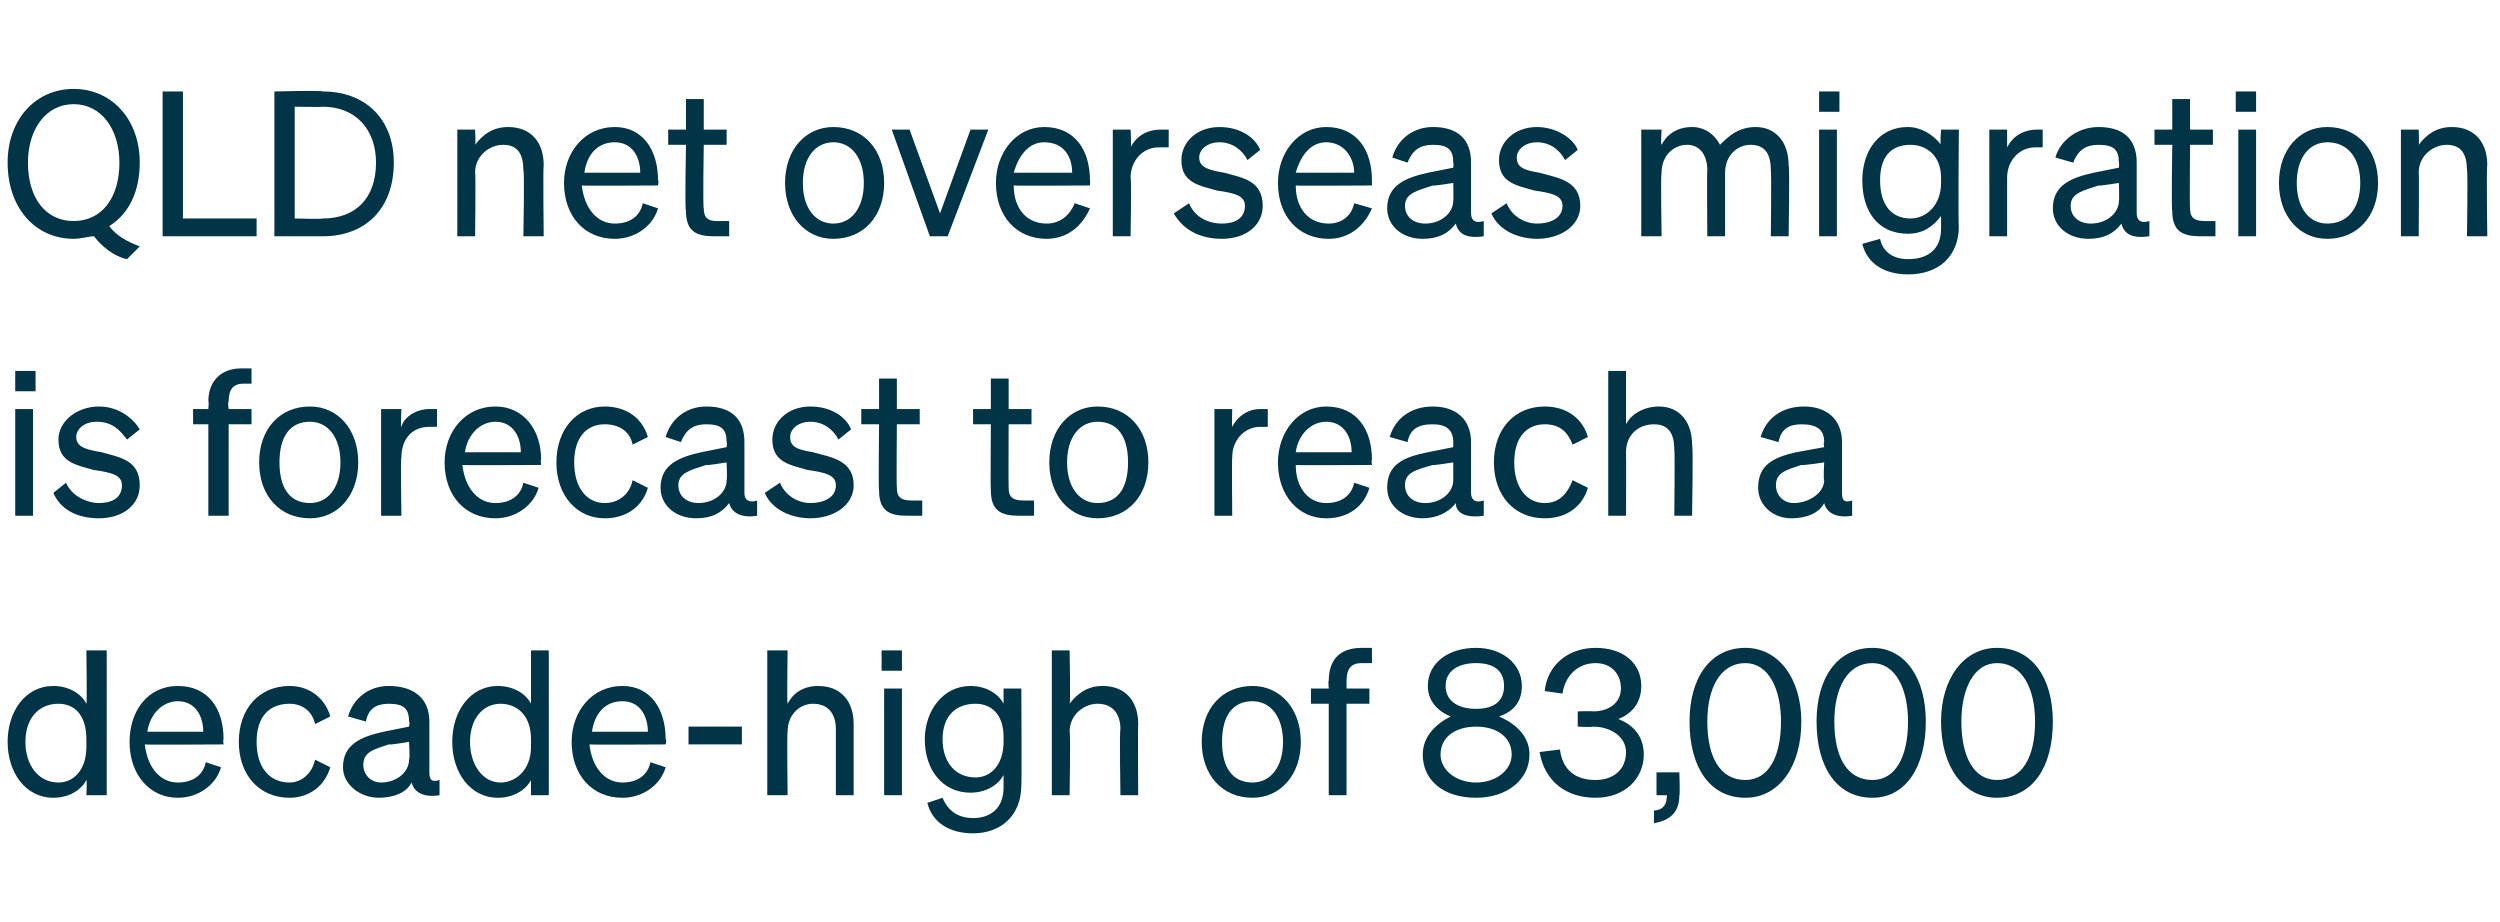
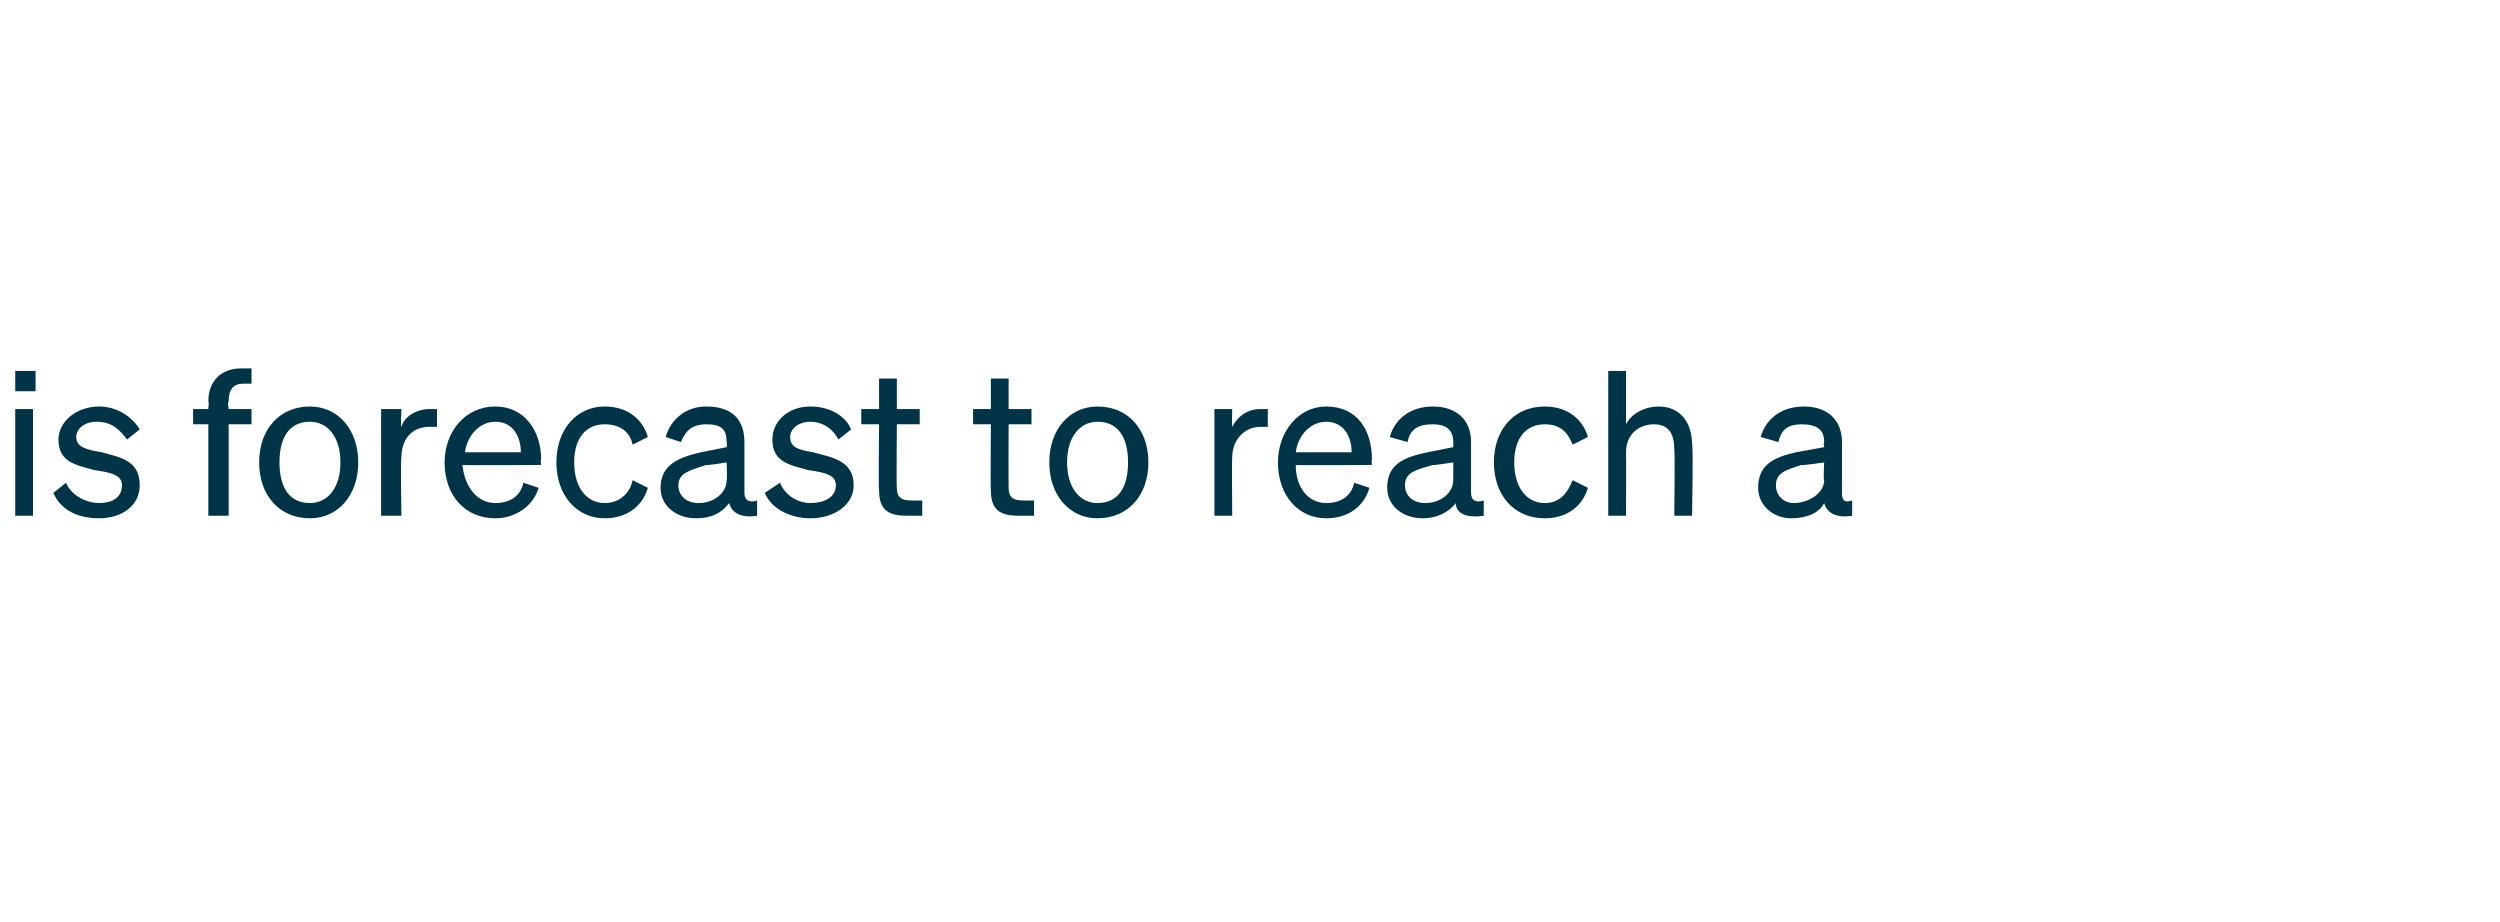
<svg xmlns="http://www.w3.org/2000/svg" version="1.1" width="98.4px" height="36.3px" viewBox="0 -1 98.4 36.3" style="top:-1px">
  <desc>QLD net overseas migration is forecast to reach a decade high of 83,000</desc>
  <defs />
  <g id="Polygon33440">
-     <path d="m.3 28.2C.3 27 1 26 2.1 26c.6 0 1.1.3 1.3.7c.03.02 0-2.1 0-2.1h.8v5.7h-.8s.03-.61 0-.6c-.2.4-.7.7-1.3.7c-1.1 0-1.8-1-1.8-2.2zm2-1.5c-.8 0-1.3.6-1.3 1.5c0 .9.5 1.6 1.3 1.6c.6 0 1.1-.5 1.1-1.4v-.3c0-1-.5-1.4-1.1-1.4zm2.8 1.5C5.1 27 5.8 26 7 26c1.2 0 1.8.9 1.8 2.1c-.03-.02 0 .2 0 .2c0 0-3.06.02-3.1 0c.1.9.6 1.5 1.3 1.5c.6 0 1-.3 1.1-.8l.6.2c-.2.7-.9 1.2-1.7 1.2c-1.1 0-1.9-.9-1.9-2.2zm.7-.4h2.2c0-.6-.3-1.2-1-1.2c-.6 0-1.1.5-1.2 1.2zm5.6 2c.5 0 .9-.4 1-.9l.6.3c-.2.7-.8 1.2-1.6 1.2c-1.2 0-2-.9-2-2.2c0-1.3.8-2.2 2-2.2c.8 0 1.4.5 1.6 1.2l-.6.3c-.1-.5-.5-.8-1-.8c-.8 0-1.3.5-1.3 1.5c0 1 .5 1.6 1.3 1.6zm2.1-.6c0-.9.7-1.2 1.6-1.4l1-.2s.04-.18 0-.2c0-.5-.2-.7-.8-.7c-.5 0-.8.2-.9.7l-.7-.2c.2-.7.8-1.2 1.6-1.2c1 0 1.6.5 1.6 1.4v2c0 .3.1.4.4.3v.6c-.6.1-1-.1-1.1-.5c-.2.4-.7.6-1.3.6c-.7 0-1.4-.5-1.4-1.2zm2.6-1s-.77.13-.8.1c-.6.2-1 .3-1 .8c0 .4.3.7.7.7c.6 0 1.1-.4 1.1-.9c.04-.03 0-.7 0-.7zm1.7 0c0-1.2.7-2.2 1.8-2.2c.6 0 1.1.3 1.3.7v-2.1h.7v5.7h-.7v-.6c-.2.4-.7.7-1.3.7c-1.1 0-1.8-1-1.8-2.2zm1.9-1.5c-.7 0-1.2.6-1.2 1.5c0 .9.5 1.6 1.2 1.6c.6 0 1.2-.5 1.2-1.4v-.3c0-1-.6-1.4-1.2-1.4zm2.8 1.5c0-1.2.8-2.2 2-2.2c1.1 0 1.7.9 1.7 2.1c.05-.02 0 .2 0 .2c0 0-2.98.02-3 0c.1.9.6 1.5 1.3 1.5c.6 0 1-.3 1.1-.8l.6.2c-.2.7-.9 1.2-1.7 1.2c-1.2 0-2-.9-2-2.2zm.8-.4h2.2c0-.6-.3-1.2-1-1.2c-.7 0-1.1.5-1.2 1.2zm3.8-.2h2.1v.7h-2.1v-.7zm3.1-3h.8s-.03 2.08 0 2.1c.2-.4.6-.7 1.2-.7c.9 0 1.4.6 1.4 1.5v2.8h-.7v-2.6c0-.6-.3-1-.9-1c-.5 0-1 .4-1 1.1c-.03 0 0 2.5 0 2.5h-.8v-5.7zm4.5 0h.8v.8h-.8v-.8zm.8 5.7h-.7v-4.2h.7v4.2zm2.8 1.5c-.9 0-1.6-.4-1.8-1.2l.6-.2c.2.5.6.8 1.2.8c.7 0 1.2-.4 1.2-1.2v-.5c-.2.4-.7.7-1.3.7c-1.1 0-1.8-.9-1.8-2.1c0-1.1.7-2.1 1.8-2.1c.6 0 1.1.3 1.3.7v-.6h.7s.02 3.82 0 3.8c0 1.2-.8 1.9-1.9 1.9zm.1-5.1c-.8 0-1.3.5-1.3 1.4c0 .9.5 1.5 1.3 1.5c.6 0 1.1-.5 1.1-1.4v-.2c0-.9-.5-1.3-1.1-1.3zm3-2.1h.7s.04 2.08 0 2.1c.3-.4.7-.7 1.3-.7c.9 0 1.4.6 1.4 1.5c-.02.04 0 2.8 0 2.8h-.7s-.04-2.57 0-2.6c0-.6-.3-1-.9-1c-.5 0-1.1.4-1.1 1.1c.04 0 0 2.5 0 2.5h-.7v-5.7zm7.9 5.8c-1.2 0-2-.9-2-2.2c0-1.3.8-2.2 2-2.2c1.1 0 1.9.9 1.9 2.2c0 1.3-.8 2.2-1.9 2.2zm0-.6c.7 0 1.2-.6 1.2-1.6c0-1-.5-1.6-1.2-1.6c-.8 0-1.2.6-1.2 1.6c0 1 .4 1.6 1.2 1.6zm4.7-4.7h-.4c-.4 0-.6.2-.6.7v.3h.9v.6h-.9v3.6h-.7v-3.6h-.7v-.6h.7s-.03-.32 0-.3c0-.8.4-1.3 1.3-1.3h.4v.6zm5.9.9c0 .6-.3 1-.9 1.2c.7.3 1.2.8 1.2 1.5c0 1-.9 1.7-2.1 1.7c-1.3 0-2.1-.7-2.1-1.7c0-.7.5-1.2 1.1-1.5c-.5-.2-.9-.6-.9-1.2c0-.9.8-1.5 1.9-1.5c1 0 1.8.6 1.8 1.5zm-.7 0c0-.6-.4-.9-1.1-.9c-.7 0-1.2.3-1.2.9c0 .6.5.9 1.2.9c.7 0 1.1-.3 1.1-.9zm-2.5 2.7c0 .6.6 1.1 1.4 1.1c.8 0 1.4-.5 1.4-1.1c0-.7-.6-1.1-1.4-1.1c-.8 0-1.4.4-1.4 1.1zm3.9-.1l.8-.1c.1.8.6 1.2 1.4 1.2c.7 0 1.2-.4 1.2-1.1c0-.6-.6-1-1.3-1c.01.03-.6 0-.6 0v-.6s.62-.02.6 0c.7 0 1.1-.4 1.1-.9c0-.6-.4-1-1-1c-.7 0-1.2.5-1.3 1.2l-.7-.1c.1-1 .9-1.7 2-1.7c1.1 0 1.8.6 1.8 1.5c0 .7-.4 1.1-.9 1.3c.5.2 1 .6 1 1.4c0 .9-.7 1.7-1.9 1.7c-1.1 0-2-.6-2.2-1.8zm4.6.8h.9s.03.94 0 .9c0 .7-.4 1-1 1.1v-.5c.3 0 .5-.2.5-.5c.03-.04 0-.1 0-.1h-.4v-.9zm3.5-4.9c1.3 0 2.2 1.2 2.2 2.9c0 1.8-.9 3-2.2 3c-1.4 0-2.2-1.2-2.2-3c0-1.7.8-2.9 2.2-2.9zm0 5.2c.9 0 1.4-.9 1.4-2.3c0-1.3-.5-2.3-1.4-2.3c-1 0-1.5 1-1.5 2.3c0 1.4.5 2.3 1.5 2.3zm5-5.2c1.3 0 2.1 1.2 2.1 2.9c0 1.8-.8 3-2.1 3c-1.4 0-2.2-1.2-2.2-3c0-1.7.8-2.9 2.2-2.9zm0 5.2c.9 0 1.4-.9 1.4-2.3c0-1.3-.5-2.3-1.4-2.3c-1 0-1.5 1-1.5 2.3c0 1.4.5 2.3 1.5 2.3zm4.9-5.2c1.4 0 2.2 1.2 2.2 2.9c0 1.8-.8 3-2.2 3c-1.3 0-2.2-1.2-2.2-3c0-1.7.9-2.9 2.2-2.9zm0 5.2c1 0 1.5-.9 1.5-2.3c0-1.3-.5-2.3-1.5-2.3c-.9 0-1.4 1-1.4 2.3c0 1.4.5 2.3 1.4 2.3z" stroke="none" fill="#003446" />
-   </g>
+     </g>
  <g id="Polygon33439">
    <path d="m.6 13.6h.8v.8h-.8v-.8zm.7 5.7h-.7v-4.2h.7v4.2zM2.6 18c.2.5.8.8 1.3.8c.5 0 .9-.2.9-.7c0-.4-.4-.5-1.1-.6c-.7-.2-1.4-.3-1.4-1.2c0-.7.7-1.3 1.6-1.3c.7 0 1.3.4 1.6.9l-.5.4c-.3-.4-.6-.7-1.2-.7c-.5 0-.8.3-.8.6c0 .4.4.5 1 .6c.7.2 1.5.3 1.5 1.3c0 .8-.7 1.3-1.6 1.3c-.8 0-1.5-.3-1.8-1l.5-.4zm7.3-3.9h-.3c-.4 0-.6.2-.6.7c-.05.02 0 .3 0 .3h.9v.6h-.9v3.6h-.8v-3.6h-.6v-.6h.6s.03-.32 0-.3c0-.8.5-1.3 1.3-1.3h.4v.6zm2.3 5.3c-1.2 0-2-.9-2-2.2c0-1.3.8-2.2 2-2.2c1.1 0 1.9.9 1.9 2.2c0 1.3-.8 2.2-1.9 2.2zm0-.6c.7 0 1.2-.6 1.2-1.6c0-1-.5-1.6-1.2-1.6c-.8 0-1.2.6-1.2 1.6c0 1 .4 1.6 1.2 1.6zm5-3h-.3c-.7 0-1.1.5-1.1 1.2c-.04.01 0 2.3 0 2.3h-.8v-4.2h.8s-.04.72 0 .7c.1-.4.6-.7 1.1-.7h.3v.7zm.3 1.4c0-1.2.8-2.2 2-2.2c1.1 0 1.8.9 1.8 2.1c-.04-.02 0 .2 0 .2c0 0-3.07.02-3.1 0c.1.9.6 1.5 1.3 1.5c.6 0 1-.3 1.1-.8l.6.2c-.2.7-.9 1.2-1.7 1.2c-1.2 0-2-.9-2-2.2zm.8-.4h2.2c0-.6-.3-1.2-1-1.2c-.6 0-1.1.5-1.2 1.2zm5.5 2c.6 0 1-.4 1.1-.9l.6.3c-.2.7-.8 1.2-1.7 1.2c-1.1 0-1.9-.9-1.9-2.2c0-1.3.8-2.2 1.9-2.2c.9 0 1.5.5 1.7 1.2l-.6.3c-.1-.5-.5-.8-1.1-.8c-.7 0-1.2.5-1.2 1.5c0 1 .5 1.6 1.2 1.6zm2.2-.6c0-.9.7-1.2 1.6-1.4l1-.2s.03-.18 0-.2c0-.5-.2-.7-.8-.7c-.5 0-.8.2-1 .7l-.6-.2c.2-.7.8-1.2 1.6-1.2c1 0 1.5.5 1.5 1.4v2c0 .3.2.4.5.3v.6c-.6.1-1-.1-1.1-.5c-.3.4-.7.6-1.3.6c-.8 0-1.4-.5-1.4-1.2zm2.6-1s-.78.13-.8.1c-.6.2-1.1.3-1.1.8c0 .4.3.7.8.7c.6 0 1.1-.4 1.1-.9c.03-.03 0-.7 0-.7zm2.1.8c.2.5.7.8 1.2.8c.5 0 1-.2 1-.7c0-.4-.4-.5-1.1-.6c-.7-.2-1.4-.3-1.4-1.2c0-.7.6-1.3 1.5-1.3c.8 0 1.4.4 1.6.9l-.5.4c-.2-.4-.6-.7-1.1-.7c-.5 0-.8.3-.8.6c0 .4.3.5.9.6c.7.2 1.6.3 1.6 1.3c0 .8-.8 1.3-1.7 1.3c-.7 0-1.5-.3-1.8-1l.6-.4zm3.9-2.3h-.7v-.6h.7v-1.2h.7v1.2h.9v.6h-.9s-.02 2.48 0 2.5c0 .4.2.5.6.5h.4v.6h-.6c-.7 0-1.1-.2-1.1-1c-.03 0 0-2.6 0-2.6zm4.4 0h-.7v-.6h.7v-1.2h.7v1.2h.9v.6h-.9s-.01 2.48 0 2.5c0 .4.2.5.6.5h.4v.6h-.6c-.7 0-1.1-.2-1.1-1c-.02 0 0-2.6 0-2.6zm4.2 3.7c-1.1 0-1.9-.9-1.9-2.2c0-1.3.8-2.2 1.9-2.2c1.2 0 2 .9 2 2.2c0 1.3-.8 2.2-2 2.2zm0-.6c.8 0 1.2-.6 1.2-1.6c0-1-.4-1.6-1.2-1.6c-.7 0-1.2.6-1.2 1.6c0 1 .5 1.6 1.2 1.6zm6.7-3h-.3c-.6 0-1.1.5-1.1 1.2c-.02.01 0 2.3 0 2.3h-.7v-4.2h.7s-.02.72 0 .7c.2-.4.6-.7 1.1-.7h.3v.7zm.4 1.4c0-1.2.8-2.2 1.9-2.2c1.2 0 1.8.9 1.8 2.1c-.03-.02 0 .2 0 .2c0 0-3.05.02-3 0c0 .9.5 1.5 1.2 1.5c.6 0 1-.3 1.1-.8l.6.2c-.2.7-.8 1.2-1.7 1.2c-1.1 0-1.9-.9-1.9-2.2zm.7-.4h2.2c0-.6-.3-1.2-1-1.2c-.6 0-1.1.5-1.2 1.2zm3.6 1.4c0-.9.6-1.2 1.6-1.4l1-.2v-.2c0-.5-.3-.7-.8-.7c-.6 0-.9.2-1 .7l-.7-.2c.2-.7.8-1.2 1.7-1.2c.9 0 1.5.5 1.5 1.4v2c0 .3.2.4.5.3v.6c-.7.1-1.1-.1-1.1-.5c-.3.4-.8.6-1.3.6c-.8 0-1.4-.5-1.4-1.2zm2.6-1s-.82.13-.8.1c-.7.2-1.1.3-1.1.8c0 .4.3.7.8.7c.6 0 1.1-.4 1.1-.9v-.7zm3.6 1.6c.6 0 .9-.4 1.1-.9l.6.3c-.2.7-.8 1.2-1.7 1.2c-1.2 0-2-.9-2-2.2c0-1.3.8-2.2 2-2.2c.9 0 1.5.5 1.7 1.2l-.6.3c-.2-.5-.5-.8-1.1-.8c-.7 0-1.2.5-1.2 1.5c0 1 .5 1.6 1.2 1.6zm2.5-5.2h.7v2.1c.2-.4.7-.7 1.3-.7c.8 0 1.3.6 1.3 1.5c.05.04 0 2.8 0 2.8h-.7s.03-2.57 0-2.6c0-.6-.2-1-.8-1c-.6 0-1.1.4-1.1 1.1c.01 0 0 2.5 0 2.5h-.7v-5.7zm5.9 4.6c0-.9.6-1.2 1.5-1.4l1.1-.2s-.04-.18 0-.2c0-.5-.3-.7-.9-.7c-.5 0-.8.2-.9.7l-.7-.2c.2-.7.8-1.2 1.7-1.2c.9 0 1.5.5 1.5 1.4v2c0 .3.1.4.4.3v.6c-.6.1-1-.1-1.1-.5c-.2.4-.7.6-1.3.6c-.7 0-1.3-.5-1.3-1.2zm2.6-1s-.86.13-.9.1c-.6.2-1 .3-1 .8c0 .4.3.7.7.7c.6 0 1.2-.4 1.2-.9c-.04-.03 0-.7 0-.7z" stroke="none" fill="#003446" />
  </g>
  <g id="Polygon33438">
-     <path d="m2.9 2.5c1.5 0 2.6 1.2 2.6 2.9c0 1.1-.4 2-1.2 2.5c.3.4.7.6 1.2.8l-.5.5c-.5-.1-1-.5-1.3-.9c-.2 0-.5.1-.8.1c-1.5 0-2.6-1.2-2.6-3c0-1.7 1.1-2.9 2.6-2.9zm0 .6c-1.1 0-1.8 1-1.8 2.3c0 1.4.7 2.3 1.8 2.3c1.1 0 1.8-.9 1.8-2.3c0-1.3-.7-2.3-1.8-2.3zm3.5-.5h.8v5h2.9v.7H6.4V2.6zm4.4 0s1.86-.05 1.9 0c1.7 0 2.8 1.1 2.8 2.8c0 1.8-1.1 2.9-2.8 2.9h-1.9V2.6zm1.9 5c1.3 0 2.1-.8 2.1-2.2c0-1.3-.8-2.2-2.1-2.2c-.04.02-1.1 0-1.1 0v4.4s1.06.03 1.1 0zM18 4.1h.7s.03.58 0 .6c.3-.4.7-.7 1.3-.7c.9 0 1.4.6 1.4 1.5c-.03.04 0 2.8 0 2.8h-.8s.05-2.57 0-2.6c0-.6-.2-1-.8-1c-.5 0-1.1.4-1.1 1.1c.03 0 0 2.5 0 2.5h-.7V4.1zm4.2 2.1c0-1.2.8-2.2 2-2.2c1.1 0 1.7.9 1.7 2.1c.04-.02 0 .2 0 .2c0 0-2.98.02-3 0c.1.9.6 1.5 1.3 1.5c.6 0 1-.3 1.1-.8l.6.2c-.2.7-.9 1.2-1.7 1.2c-1.2 0-2-.9-2-2.2zm.8-.4h2.2c0-.6-.3-1.2-1-1.2c-.7 0-1.1.5-1.2 1.2zm4-1.1h-.7v-.6h.7V2.9h.7v1.2h.9v.6h-.9s-.04 2.48 0 2.5c0 .4.2.5.5.5h.5v.6h-.6c-.7 0-1.1-.2-1.1-1c-.05 0 0-2.6 0-2.6zm5.8 3.7c-1.1 0-1.9-.9-1.9-2.2c0-1.3.8-2.2 1.9-2.2c1.2 0 2 .9 2 2.2c0 1.3-.8 2.2-2 2.2zm0-.6c.7 0 1.2-.6 1.2-1.6c0-1-.5-1.6-1.2-1.6c-.7 0-1.2.6-1.2 1.6c0 1 .5 1.6 1.2 1.6zm3.8.5l-1.5-4.2h.7L37 7.4l1.2-3.3h.7l-1.6 4.2h-.7zm2.6-2.1C39.2 5 40 4 41.1 4c1.2 0 1.8.9 1.8 2.1c.02-.02 0 .2 0 .2c0 0-3 .02-3 0c0 .9.5 1.5 1.3 1.5c.5 0 .9-.3 1.1-.8l.6.2c-.3.7-.9 1.2-1.7 1.2c-1.2 0-2-.9-2-2.2zm.7-.4h2.3c0-.6-.3-1.2-1.1-1.2c-.6 0-1 .5-1.2 1.2zm6.1-1h-.4c-.6 0-1.1.5-1.1 1.2c.04.01 0 2.3 0 2.3h-.7V4.1h.7s.04.72 0 .7c.2-.4.6-.7 1.2-.7h.3v.7zm.8 2.2c.2.5.7.8 1.3.8c.5 0 .9-.2.9-.7c0-.4-.4-.5-1.1-.6c-.7-.2-1.4-.3-1.4-1.2c0-.7.6-1.3 1.5-1.3c.8 0 1.4.4 1.6.9l-.5.4c-.2-.4-.6-.7-1.1-.7c-.5 0-.8.3-.8.6c0 .4.4.5 1 .6c.7.2 1.5.3 1.5 1.3c0 .8-.7 1.3-1.6 1.3c-.8 0-1.5-.3-1.9-1l.6-.4zm3.5-.8c0-1.2.8-2.2 1.9-2.2c1.2 0 1.8.9 1.8 2.1v.2s-3.02.02-3 0c0 .9.5 1.5 1.3 1.5c.5 0 .9-.3 1-.8l.7.2c-.3.7-.9 1.2-1.7 1.2c-1.2 0-2-.9-2-2.2zm.7-.4h2.3c0-.6-.4-1.2-1.1-1.2c-.6 0-1 .5-1.2 1.2zm3.6 1.4c0-.9.7-1.2 1.6-1.4l1-.2s.02-.18 0-.2c0-.5-.2-.7-.8-.7c-.5 0-.8.2-1 .7l-.6-.2c.2-.7.8-1.2 1.6-1.2c1 0 1.5.5 1.5 1.4v2c0 .3.2.4.5.3v.6c-.7.1-1-.1-1.1-.5c-.3.4-.7.6-1.3.6c-.8 0-1.4-.5-1.4-1.2zm2.6-1s-.79.13-.8.1c-.6.2-1.1.3-1.1.8c0 .4.3.7.8.7c.6 0 1.1-.4 1.1-.9c.02-.03 0-.7 0-.7zm2.1.8c.2.5.7.8 1.2.8c.5 0 1-.2 1-.7c0-.4-.4-.5-1.1-.6c-.7-.2-1.4-.3-1.4-1.2c0-.7.6-1.3 1.5-1.3c.7 0 1.4.4 1.6.9l-.5.4c-.2-.4-.6-.7-1.1-.7c-.5 0-.8.3-.8.6c0 .4.3.5.9.6c.7.2 1.6.3 1.6 1.3c0 .8-.8 1.3-1.7 1.3c-.7 0-1.5-.3-1.8-1l.6-.4zm6.1 1.3h-.8V4.1h.8s-.04.58 0 .6c.2-.4.6-.7 1.2-.7c.5 0 .9.3 1.1.7c.3-.3.7-.7 1.4-.7c.8 0 1.3.6 1.3 1.5c.05.04 0 2.8 0 2.8h-.7s.03-2.57 0-2.6c0-.6-.2-1-.8-1c-.5 0-1 .4-1 1.1v2.5h-.7s-.02-2.57 0-2.6c0-.6-.3-1-.8-1c-.5 0-1 .4-1 1.1c-.04-.01 0 2.5 0 2.5zm6.2-5.7h.8v.8h-.8v-.8zm.7 5.7h-.7V4.1h.7v4.2zm2.8 1.5c-.9 0-1.6-.4-1.8-1.2l.7-.2c.1.5.5.8 1.1.8c.8 0 1.3-.4 1.3-1.2v-.5c-.3.4-.7.7-1.3.7c-1.2 0-1.8-.9-1.8-2.1c0-1.1.6-2.1 1.8-2.1c.5 0 1 .3 1.3.7c-.05.03 0-.6 0-.6h.7s-.03 3.82 0 3.8c0 1.2-.8 1.9-2 1.9zm.1-5.1c-.8 0-1.2.5-1.2 1.4c0 .9.4 1.5 1.2 1.5c.6 0 1.2-.5 1.2-1.4v-.2c0-.9-.6-1.3-1.2-1.3zm5.2.1h-.3c-.6 0-1.1.5-1.1 1.2v2.3h-.7V4.1h.7v.7c.2-.4.6-.7 1.2-.7h.2v.7zm.4 2.4c0-.9.7-1.2 1.6-1.4l1-.2s.02-.18 0-.2c0-.5-.2-.7-.8-.7c-.5 0-.8.2-1 .7l-.7-.2c.2-.7.9-1.2 1.7-1.2c1 0 1.5.5 1.5 1.4v2c0 .3.2.4.5.3v.6c-.7.1-1-.1-1.1-.5c-.3.4-.7.6-1.3.6c-.8 0-1.4-.5-1.4-1.2zm2.6-1s-.8.13-.8.1c-.6.2-1.1.3-1.1.8c0 .4.3.7.8.7c.6 0 1.1-.4 1.1-.9c.02-.03 0-.7 0-.7zm2.1-1.5h-.7v-.6h.7V2.9h.7v1.2h.9v.6h-.9s-.02 2.48 0 2.5c0 .4.2.5.6.5h.4v.6h-.6c-.7 0-1.1-.2-1.1-1c-.04 0 0-2.6 0-2.6zM88 2.6h.8v.8h-.8v-.8zm.8 5.7h-.7V4.1h.7v4.2zm2.8.1c-1.1 0-1.9-.9-1.9-2.2c0-1.3.8-2.2 1.9-2.2c1.2 0 2 .9 2 2.2c0 1.3-.8 2.2-2 2.2zm0-.6c.8 0 1.3-.6 1.3-1.6c0-1-.5-1.6-1.3-1.6c-.7 0-1.2.6-1.2 1.6c0 1 .5 1.6 1.2 1.6zm2.9-3.7h.7s.02.58 0 .6c.3-.4.7-.7 1.3-.7c.9 0 1.4.6 1.4 1.5c-.04.04 0 2.8 0 2.8h-.8s.04-2.57 0-2.6c0-.6-.2-1-.8-1c-.5 0-1.1.4-1.1 1.1c.02 0 0 2.5 0 2.5h-.7V4.1z" stroke="none" fill="#003446" />
-   </g>
+     </g>
</svg>